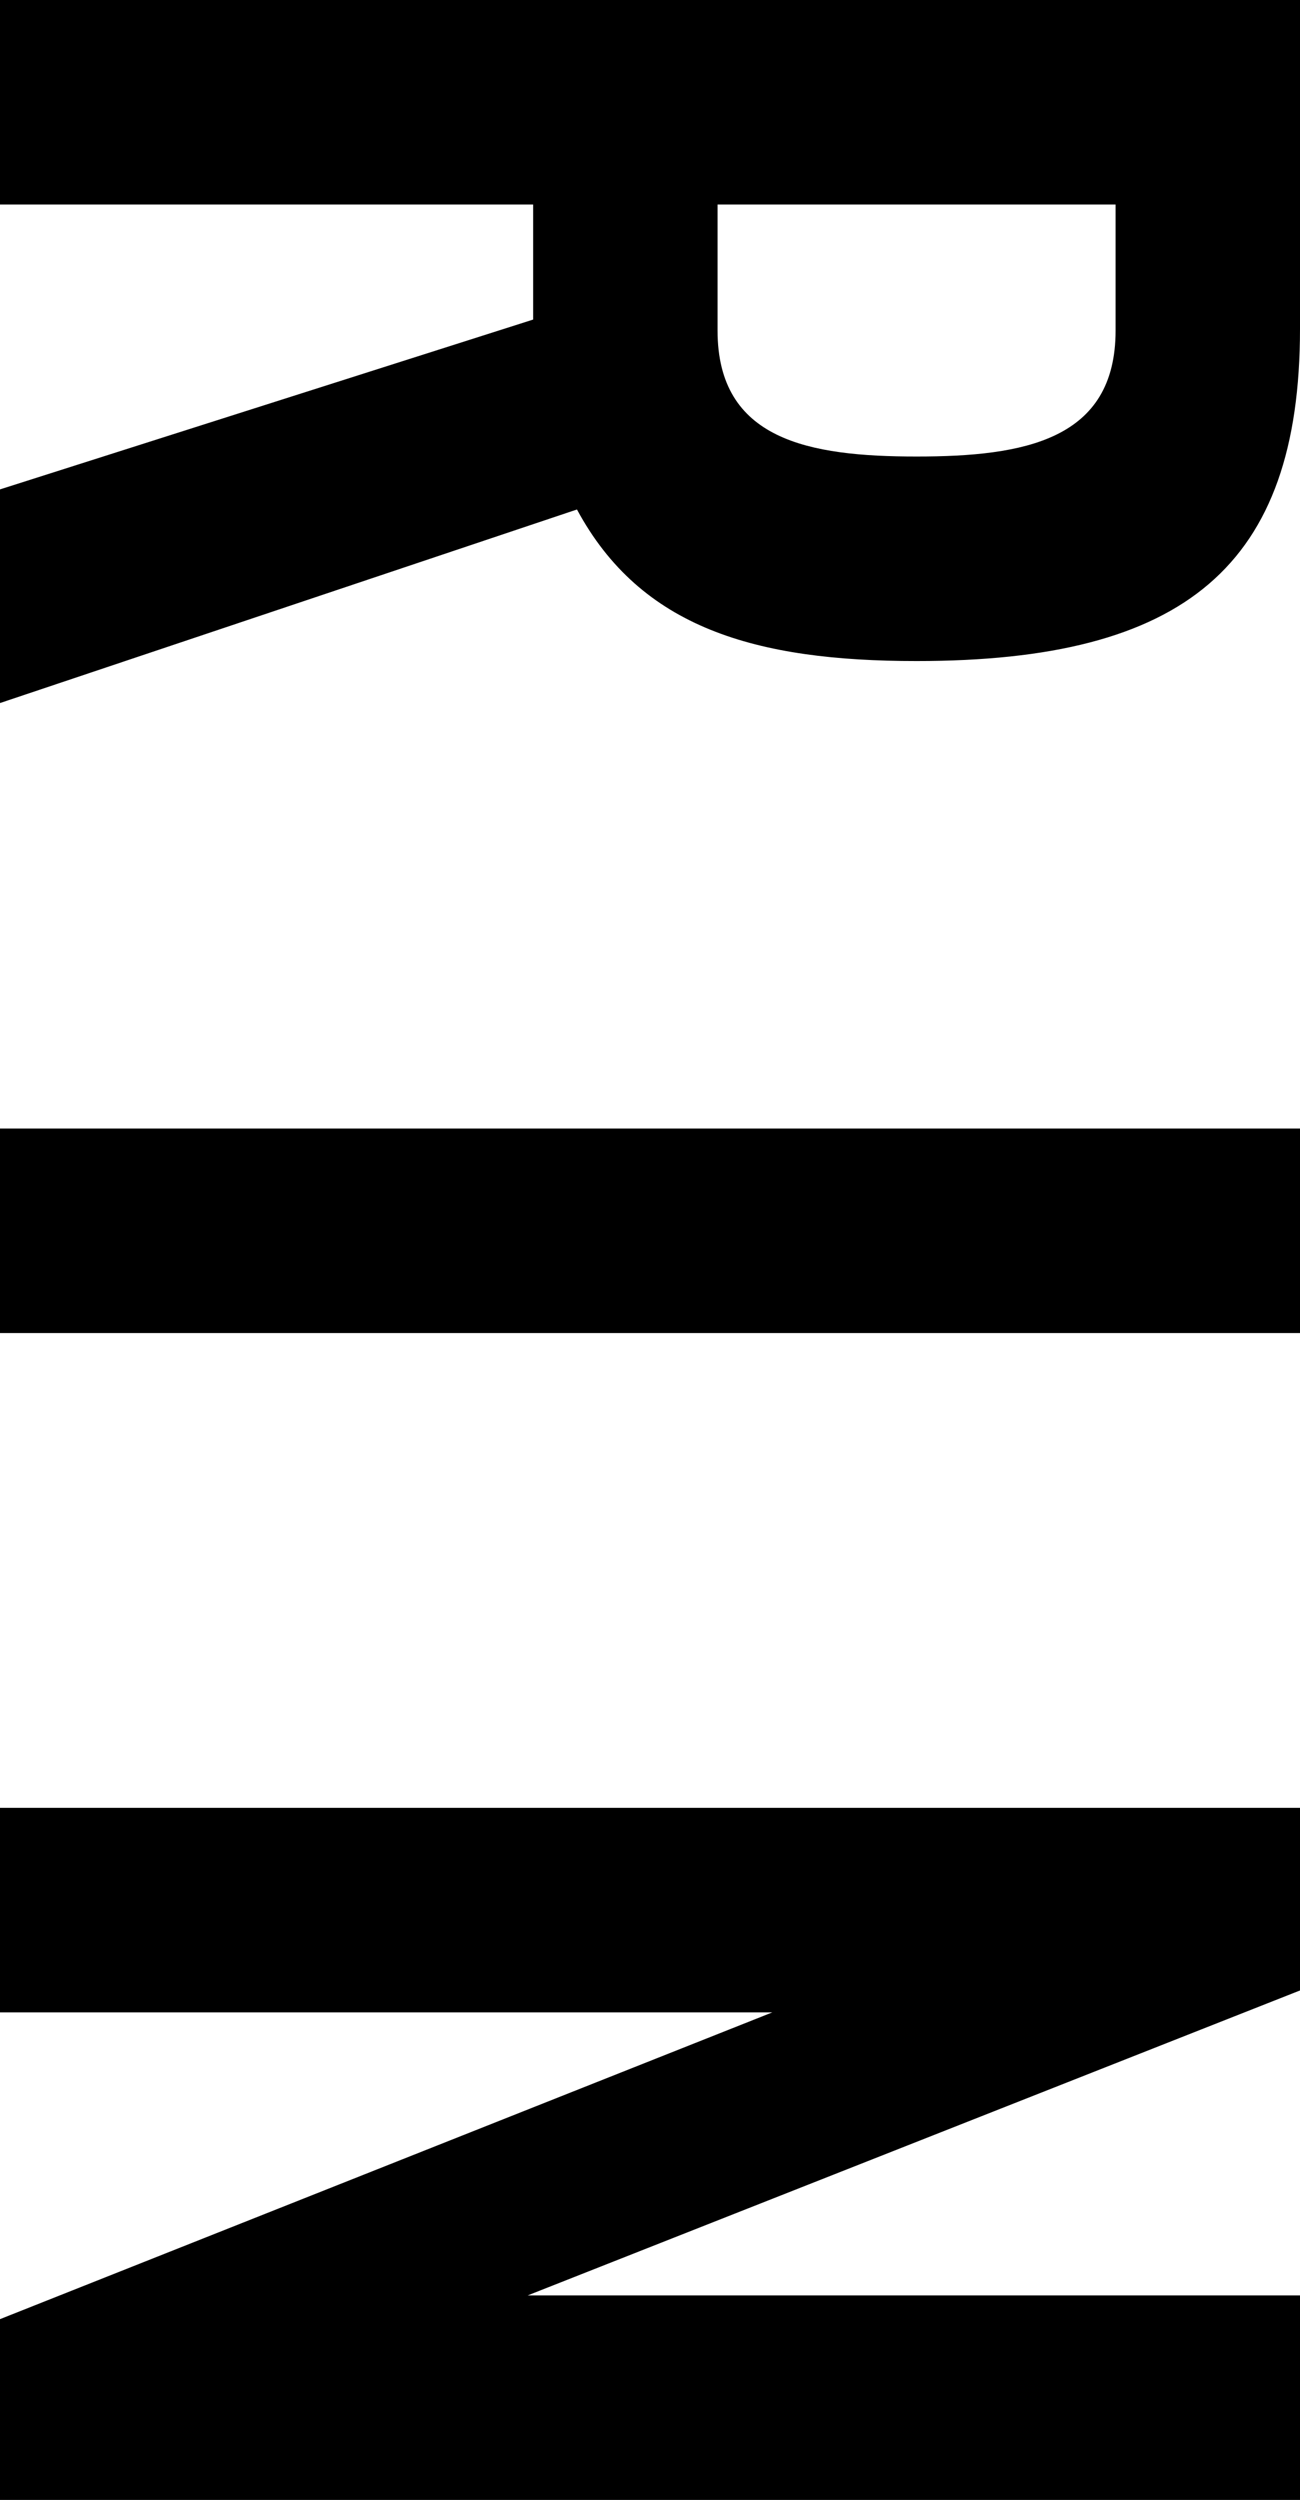
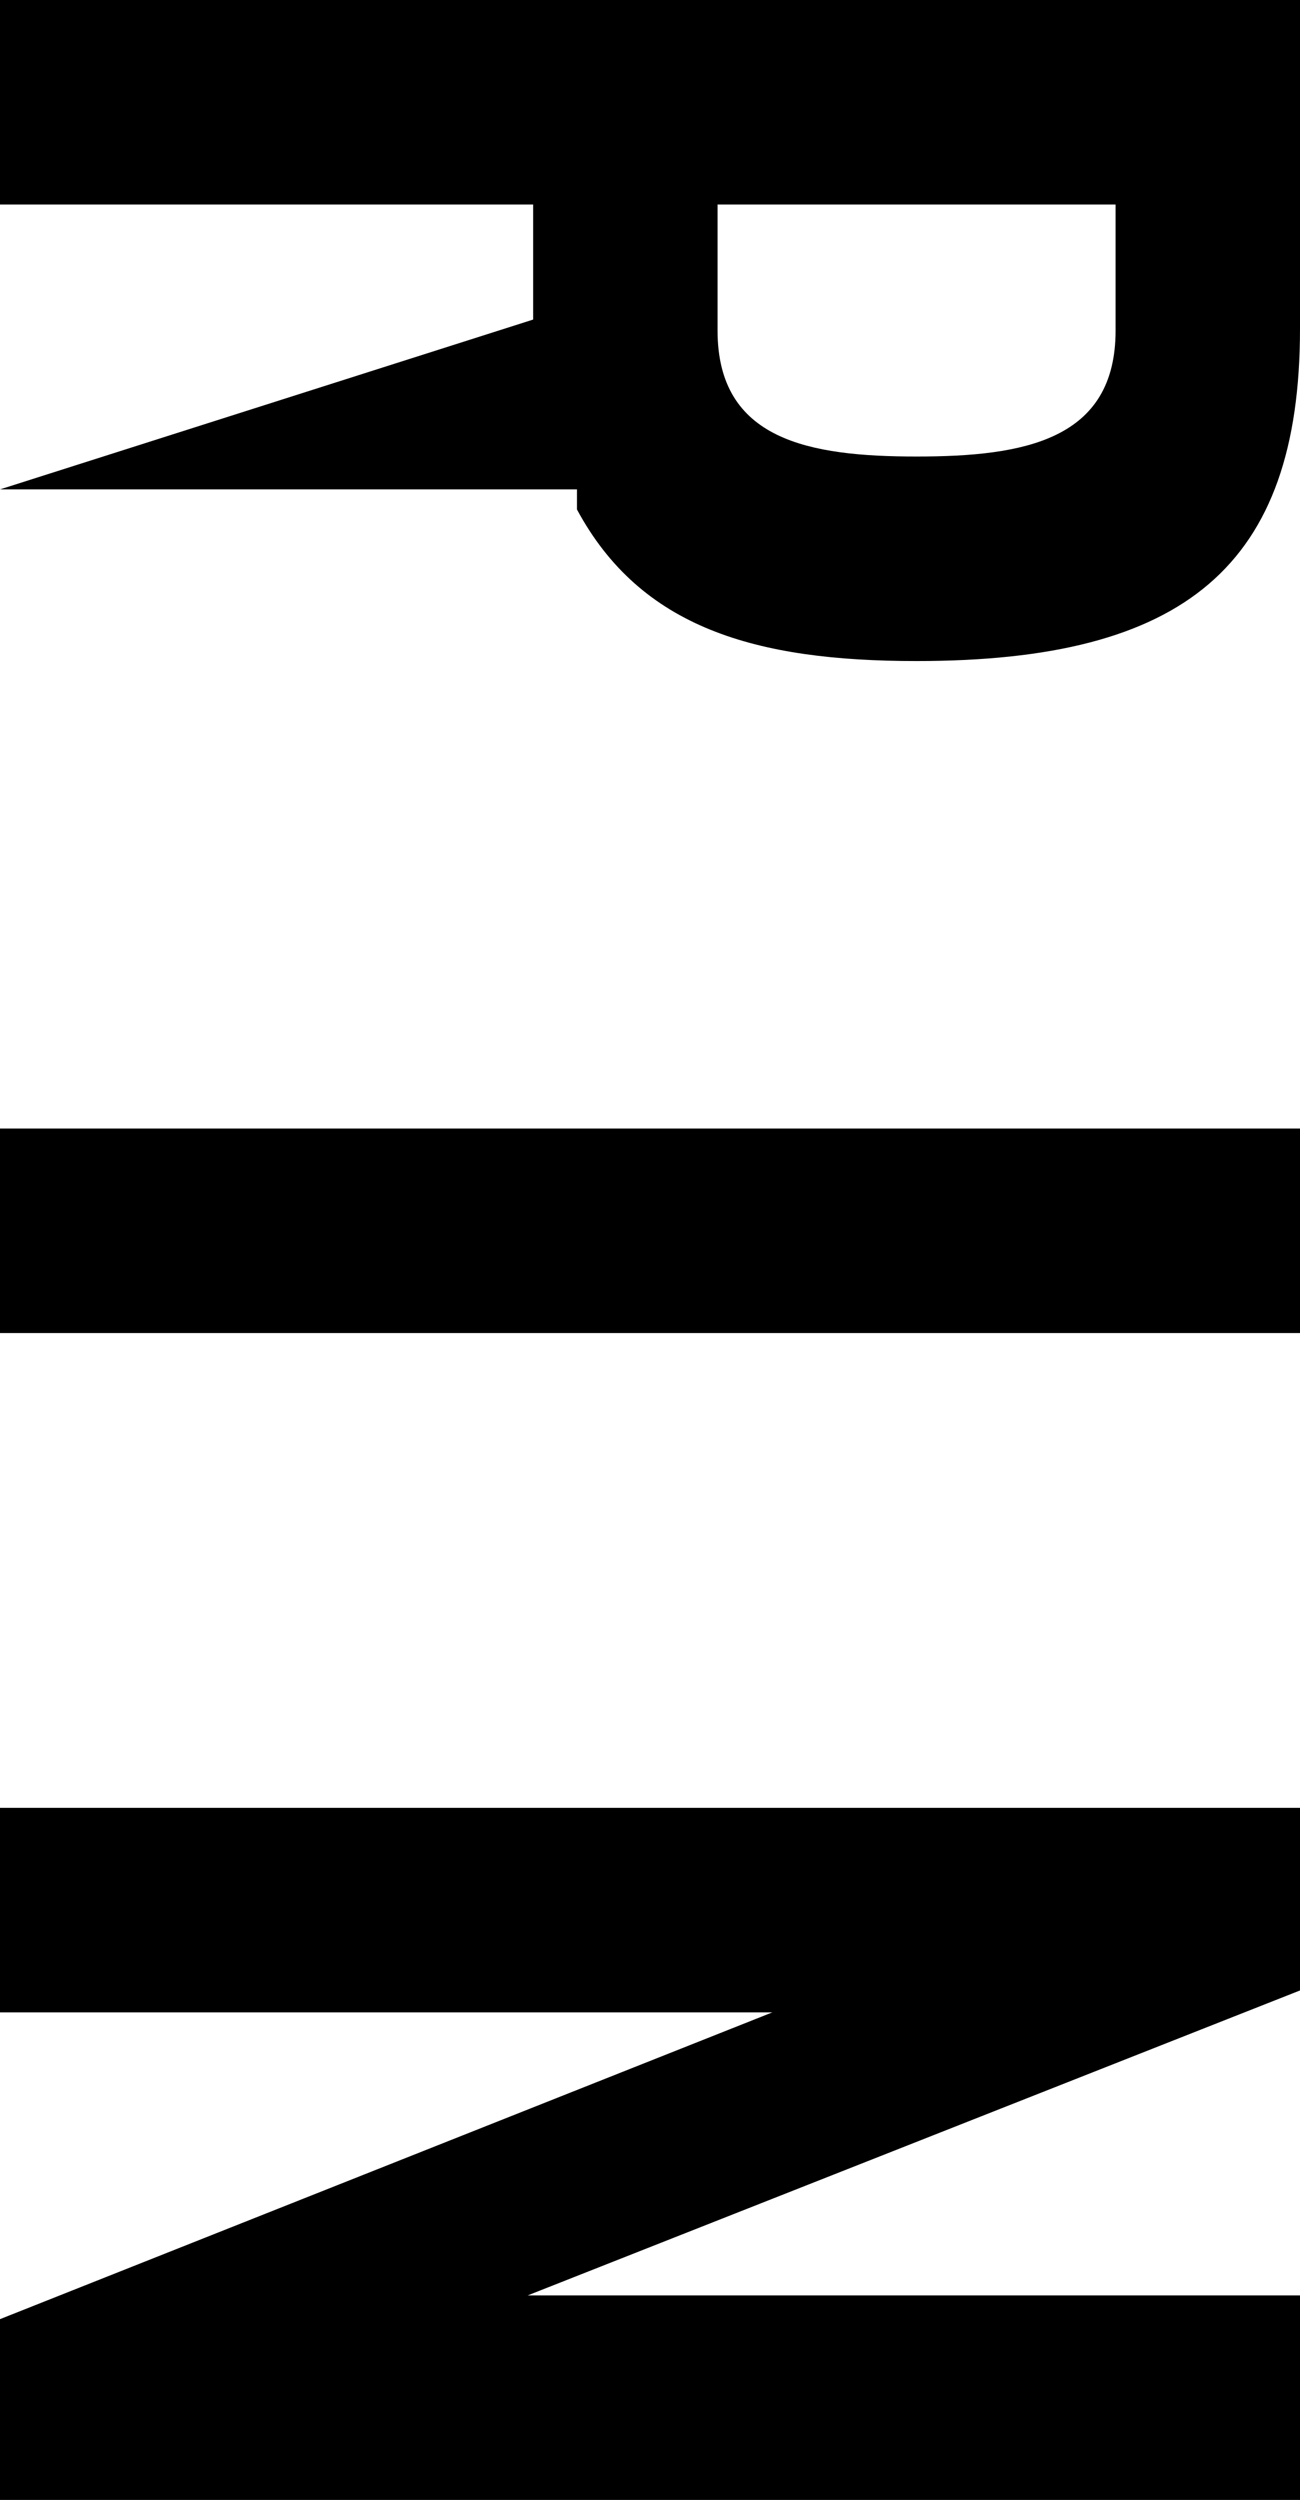
<svg xmlns="http://www.w3.org/2000/svg" width="21.36" height="41.07">
-   <path d="M0 8.04l8.76-2.79V3.36H0V0h21.36v5.4c0 3.9-1.89 5.46-6.3 5.46-2.64 0-4.53-.54-5.58-2.49L0 11.55V8.04zm18.33-2.61V3.36h-6.54v2.07c0 1.8 1.5 2.07 3.27 2.07s3.27-.27 3.27-2.07zM0 18.54h21.36v3.36H0v-3.36zM0 38.1l12.69-5.04H0V29.7h21.36v3L8.67 37.71h12.69v3.36H0V38.1z" />
+   <path d="M0 8.04l8.76-2.79V3.36H0V0h21.36v5.4c0 3.9-1.89 5.46-6.3 5.46-2.64 0-4.53-.54-5.58-2.49V8.04zm18.33-2.61V3.36h-6.54v2.07c0 1.8 1.5 2.07 3.27 2.07s3.27-.27 3.27-2.07zM0 18.54h21.36v3.36H0v-3.36zM0 38.1l12.69-5.04H0V29.7h21.36v3L8.67 37.71h12.69v3.36H0V38.1z" />
</svg>